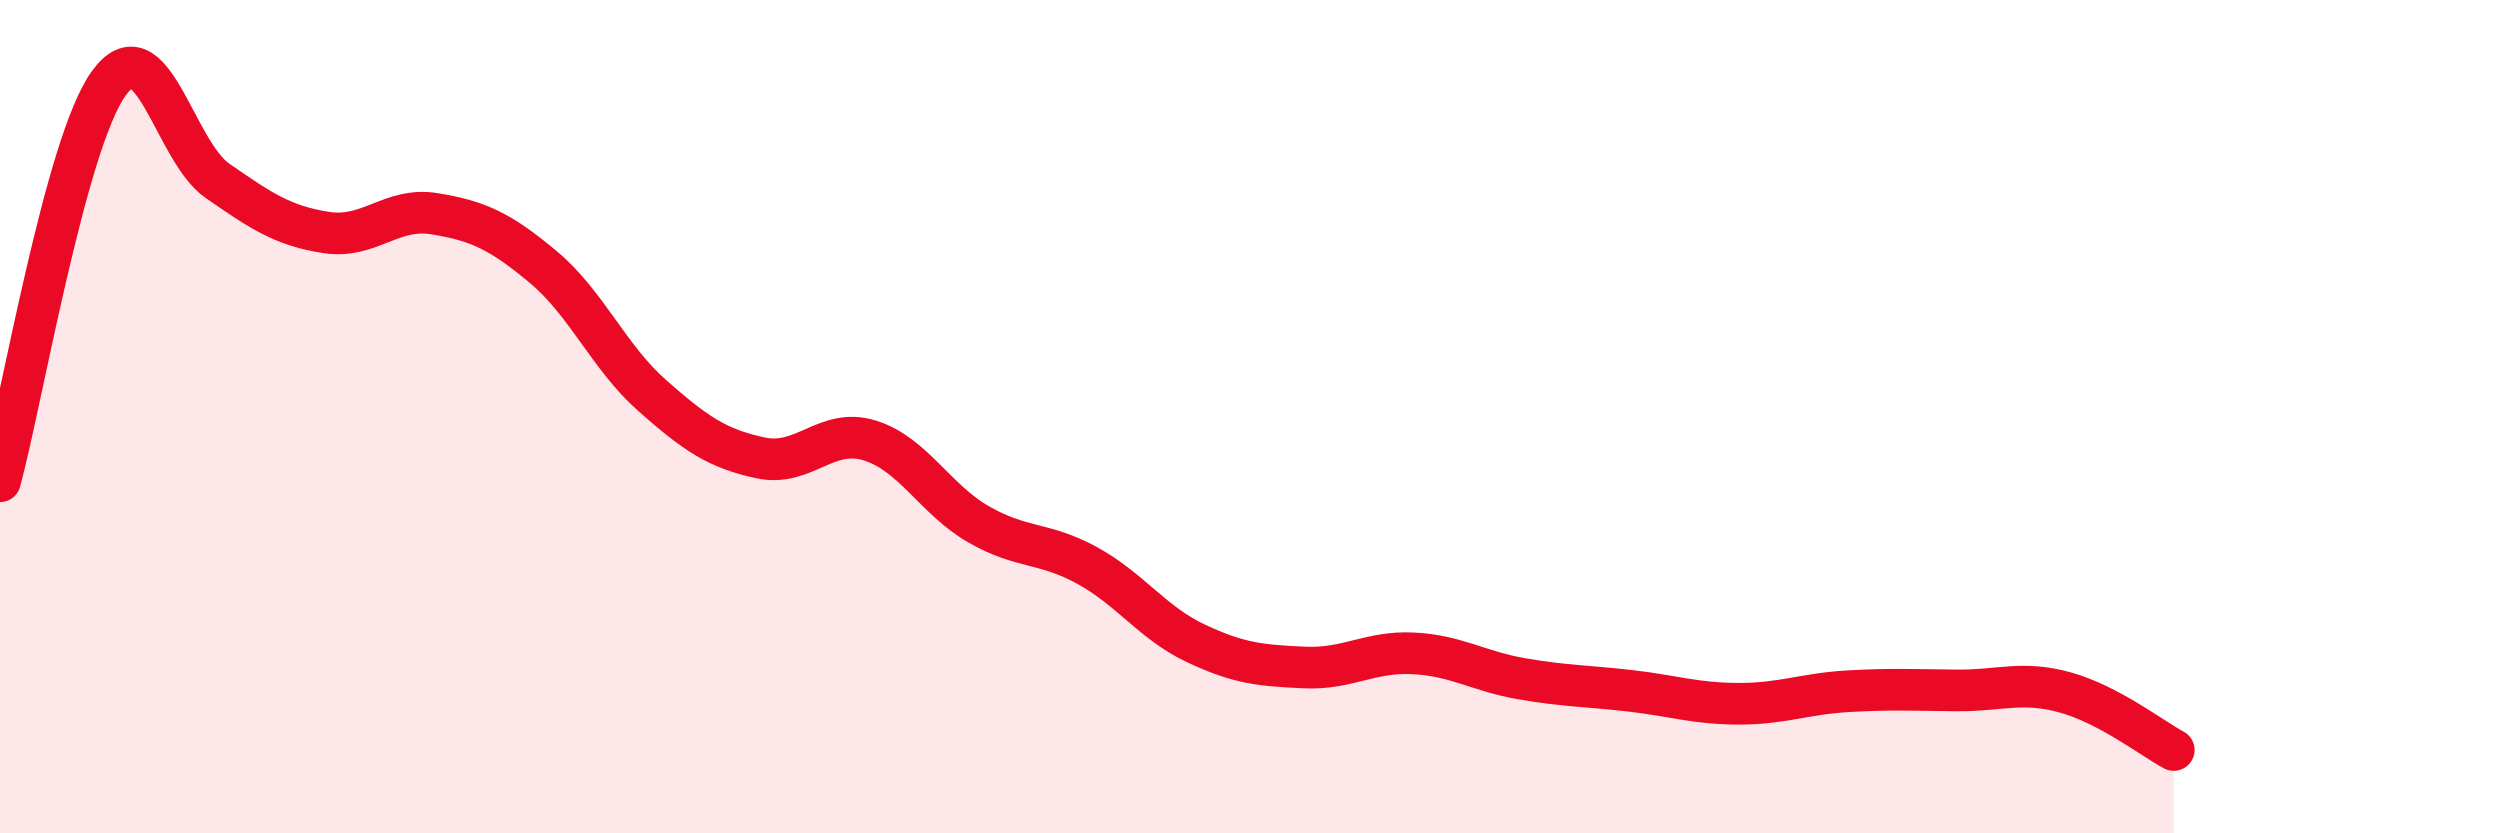
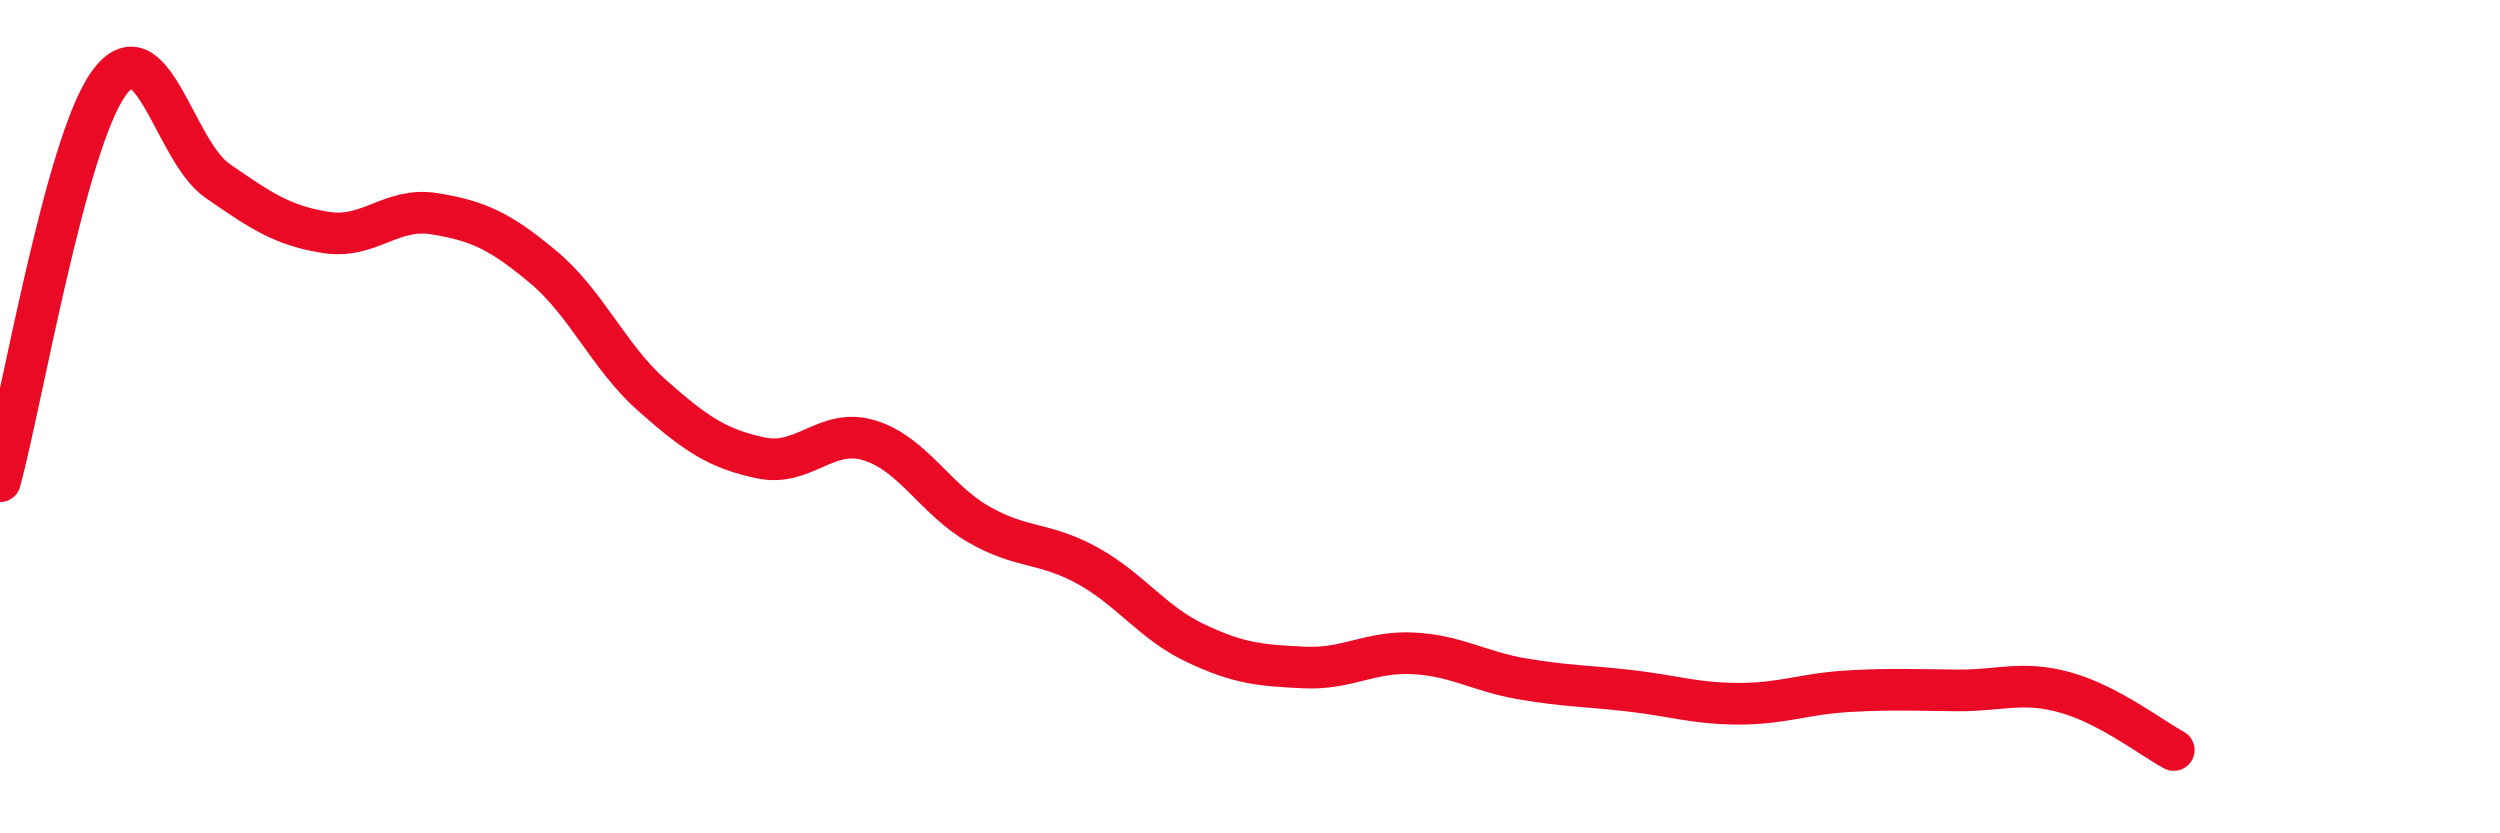
<svg xmlns="http://www.w3.org/2000/svg" width="60" height="20" viewBox="0 0 60 20">
-   <path d="M 0,11.55 C 0.52,9.64 1.57,3.44 2.61,2 C 3.65,0.56 4.18,3.62 5.22,4.34 C 6.26,5.06 6.79,5.42 7.83,5.58 C 8.87,5.74 9.39,4.96 10.43,5.13 C 11.47,5.3 12,5.54 13.04,6.41 C 14.08,7.28 14.61,8.57 15.65,9.49 C 16.69,10.41 17.22,10.77 18.26,10.99 C 19.3,11.21 19.83,10.25 20.87,10.57 C 21.91,10.89 22.44,11.98 23.48,12.58 C 24.52,13.18 25.05,13 26.09,13.57 C 27.13,14.14 27.66,14.95 28.7,15.44 C 29.74,15.93 30.26,15.97 31.3,16.02 C 32.34,16.07 32.87,15.63 33.91,15.68 C 34.95,15.73 35.48,16.11 36.52,16.29 C 37.56,16.47 38.09,16.46 39.13,16.58 C 40.17,16.7 40.7,16.89 41.74,16.89 C 42.78,16.89 43.31,16.65 44.35,16.59 C 45.39,16.53 45.92,16.56 46.96,16.57 C 48,16.58 48.53,16.33 49.57,16.62 C 50.61,16.91 51.65,17.72 52.17,18L52.17 20L0 20Z" fill="#EB0A25" opacity="0.1" stroke-linecap="round" stroke-linejoin="round" />
  <path d="M 0,11.55 C 0.52,9.64 1.57,3.44 2.61,2 C 3.65,0.56 4.18,3.62 5.22,4.34 C 6.26,5.06 6.79,5.42 7.83,5.58 C 8.87,5.74 9.39,4.96 10.43,5.13 C 11.47,5.3 12,5.54 13.04,6.41 C 14.08,7.28 14.61,8.57 15.65,9.49 C 16.69,10.41 17.22,10.77 18.26,10.99 C 19.3,11.21 19.83,10.25 20.87,10.57 C 21.91,10.89 22.44,11.98 23.48,12.58 C 24.52,13.18 25.05,13 26.09,13.57 C 27.13,14.14 27.66,14.95 28.7,15.44 C 29.74,15.93 30.26,15.97 31.3,16.02 C 32.34,16.07 32.87,15.63 33.91,15.68 C 34.95,15.73 35.48,16.11 36.52,16.29 C 37.56,16.47 38.09,16.46 39.13,16.58 C 40.17,16.7 40.7,16.89 41.74,16.89 C 42.78,16.89 43.31,16.65 44.35,16.59 C 45.39,16.53 45.92,16.56 46.96,16.57 C 48,16.58 48.53,16.33 49.57,16.62 C 50.61,16.91 51.65,17.72 52.17,18" stroke="#EB0A25" stroke-width="1" fill="none" stroke-linecap="round" stroke-linejoin="round" />
</svg>